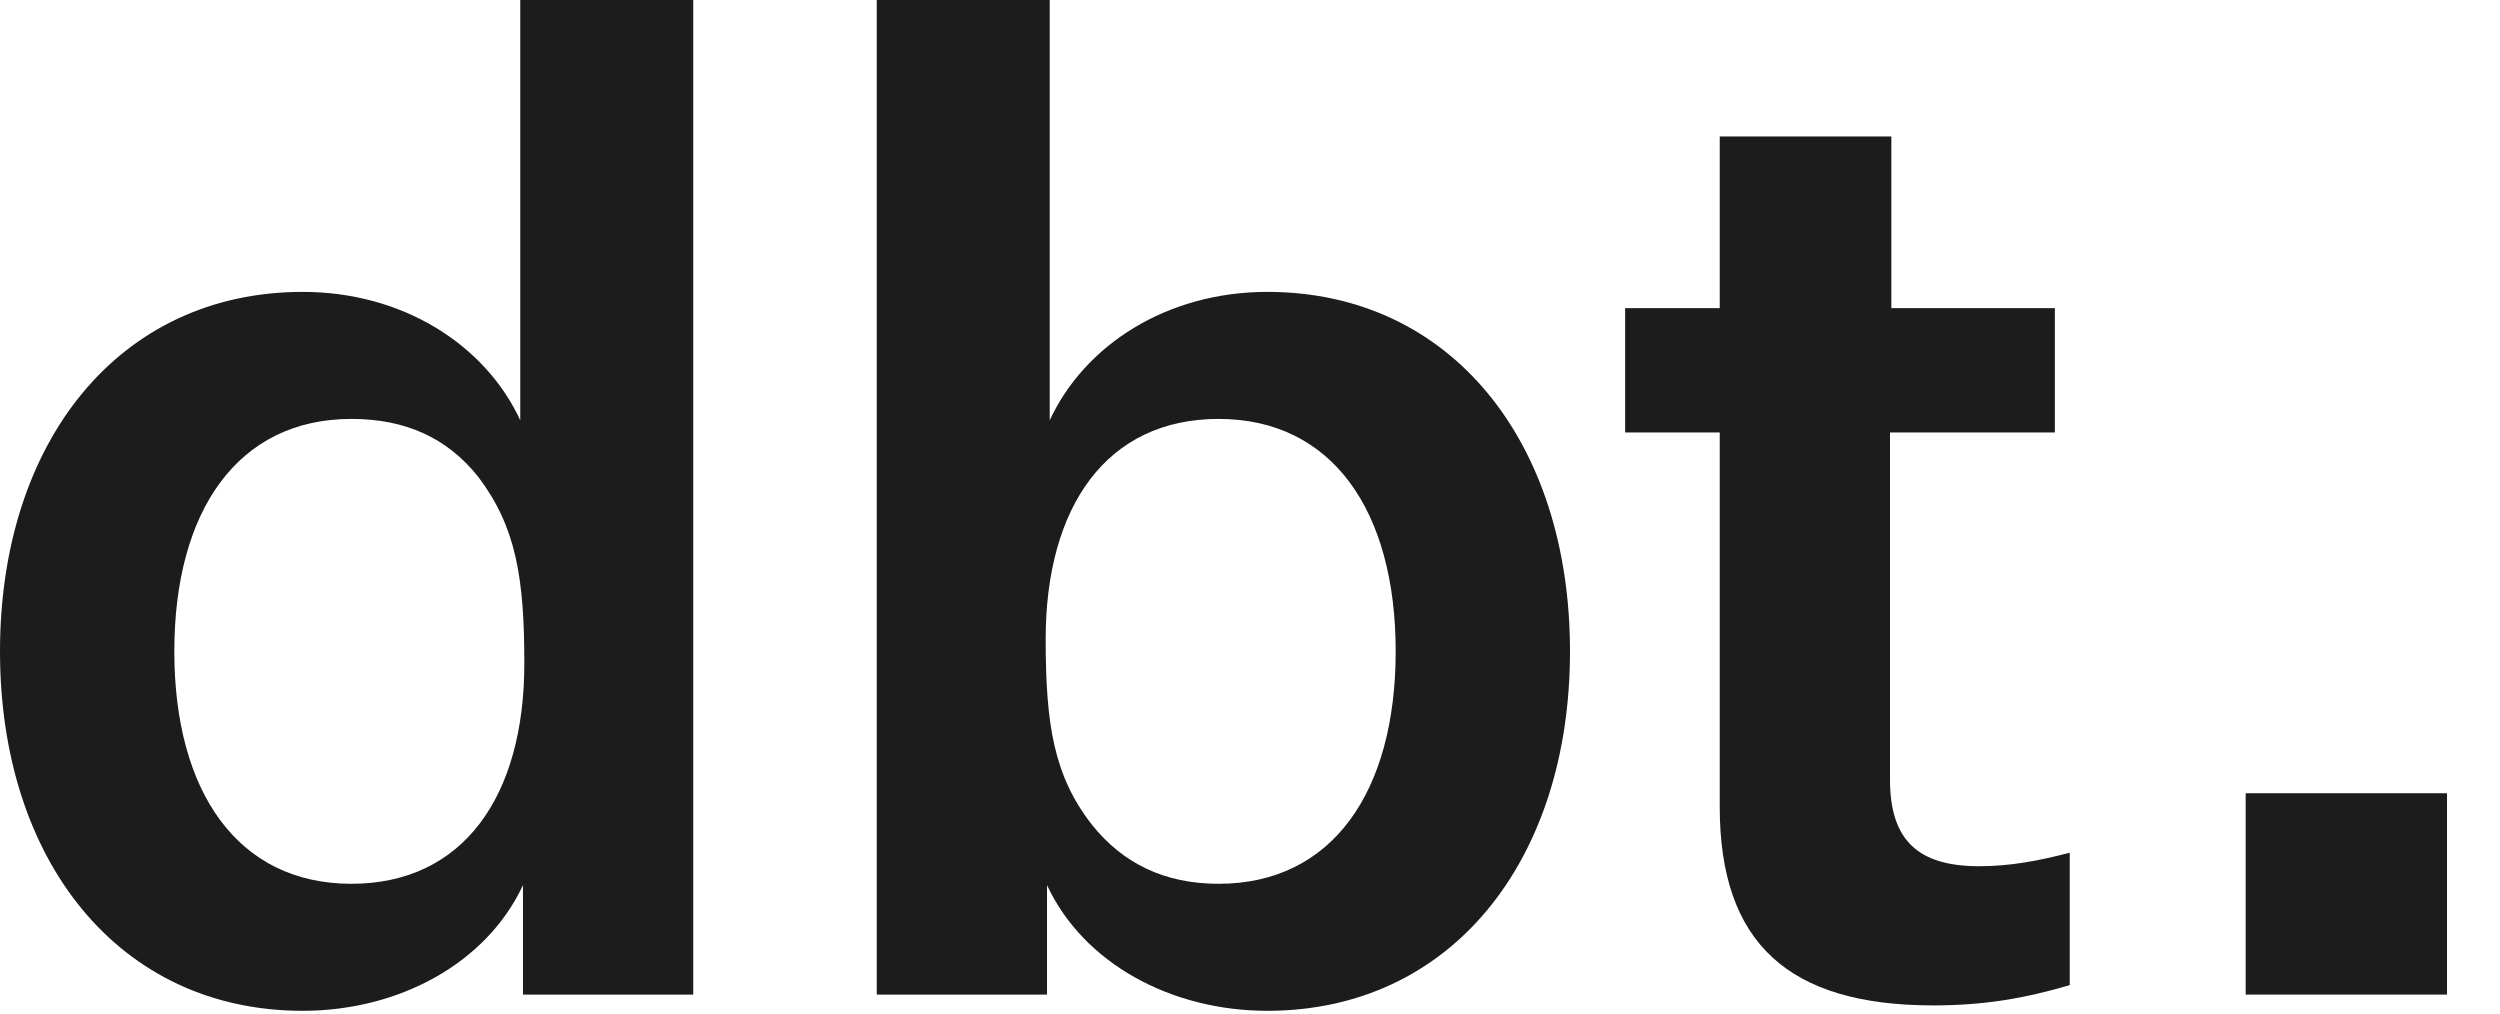
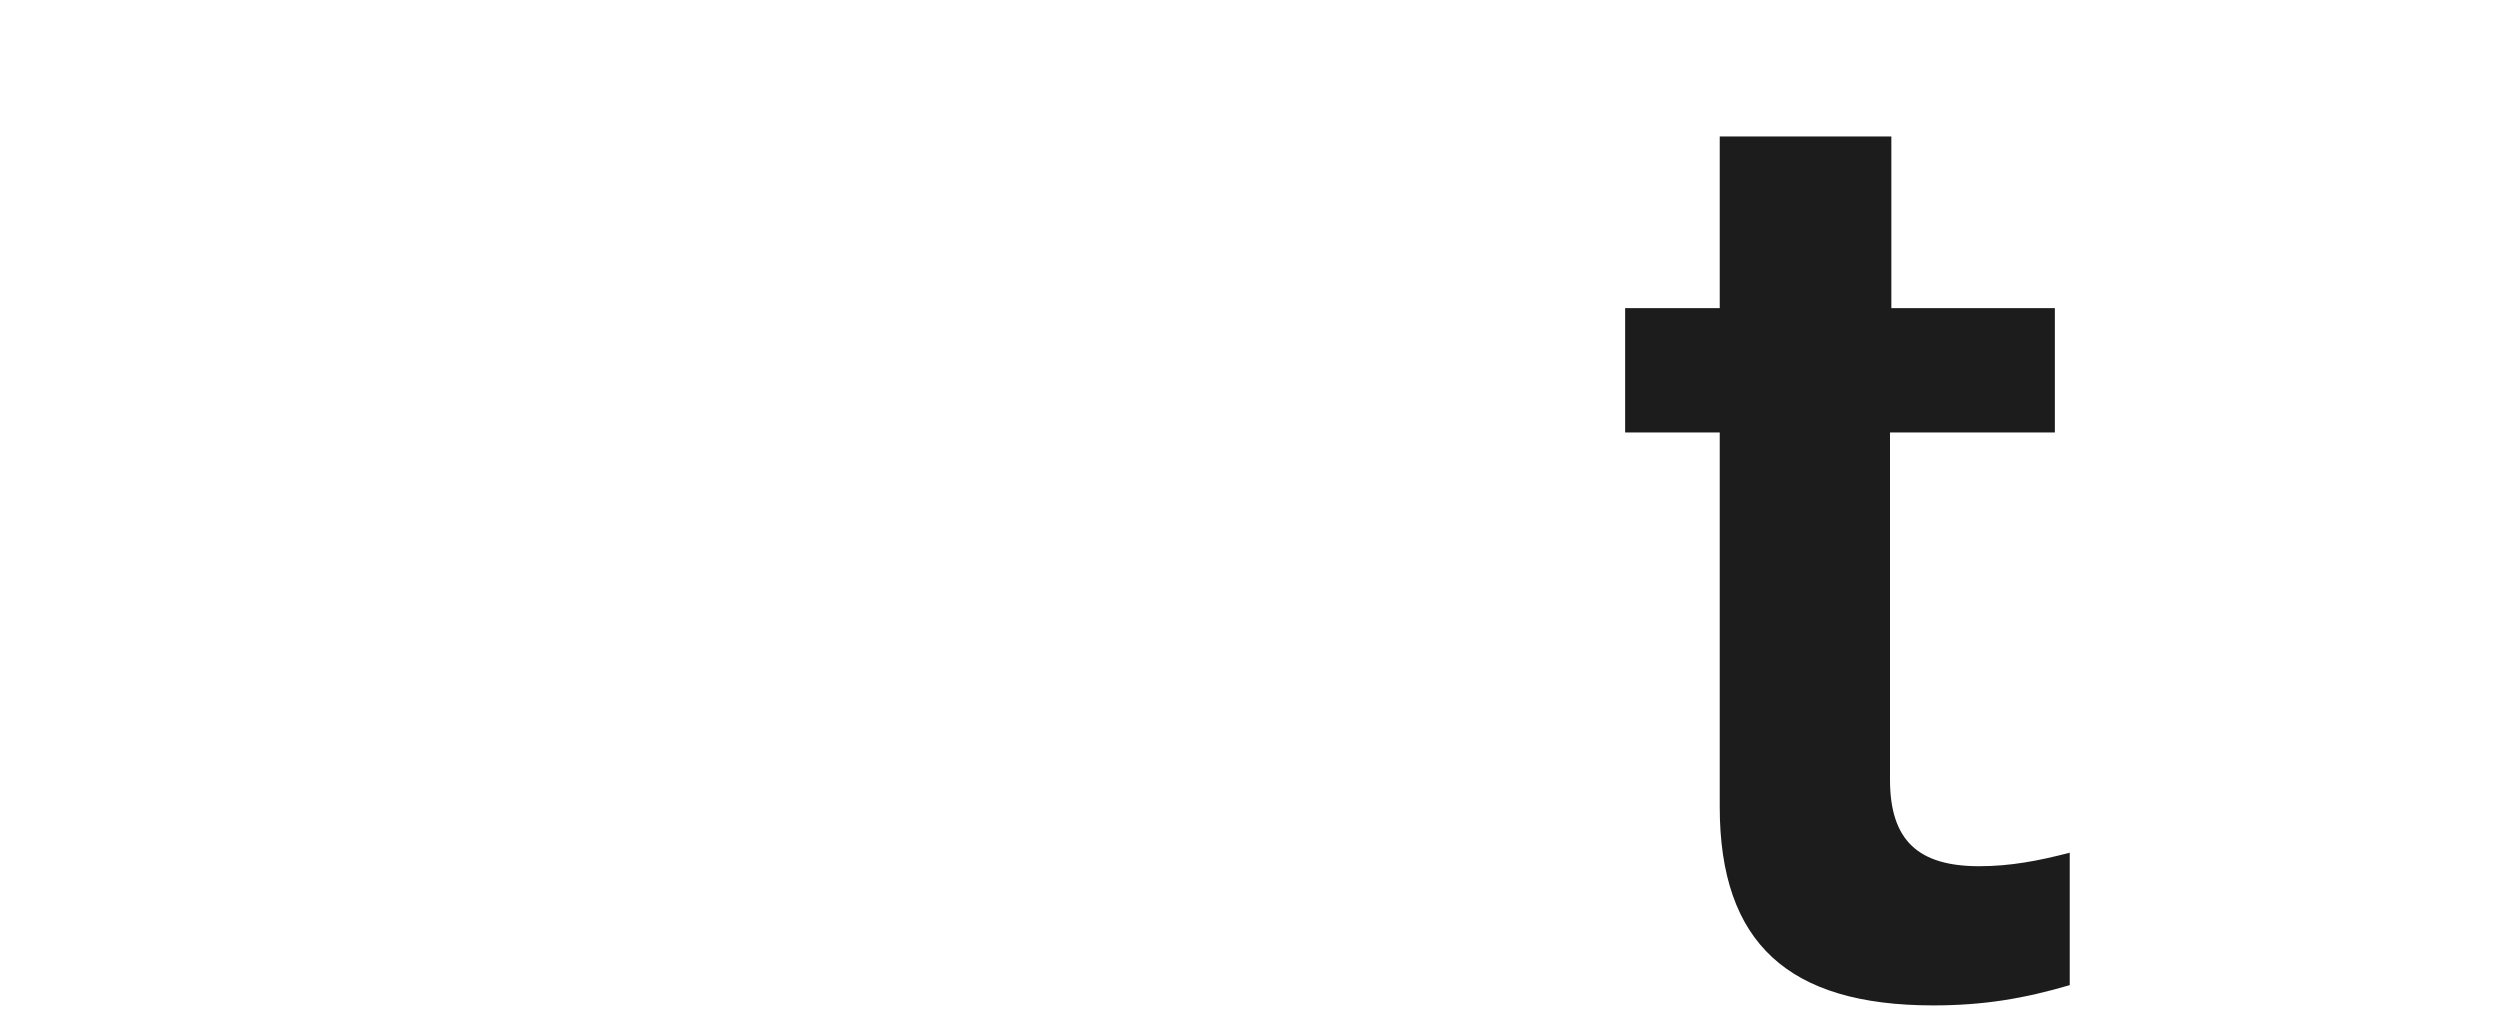
<svg xmlns="http://www.w3.org/2000/svg" width="37" height="15" viewBox="0 0 37 15" fill="none">
-   <path d="M4.48 14.96C1.76 14.96 0 12.74 0 9.64C0 6.54 1.76 4.32 4.48 4.32C5.96 4.32 7.18 5.1 7.7 6.22V0H10.26V14.72H7.74V13.1C7.2 14.26 5.9 14.96 4.48 14.96ZM5.2 13.08C6.86 13.08 7.76 11.78 7.76 9.82C7.76 8.56 7.64 7.8 7.08 7.06C6.62 6.48 6 6.2 5.2 6.2C3.52 6.2 2.58 7.56 2.58 9.64C2.58 11.72 3.52 13.08 5.2 13.08Z" fill="#1C1C1C" />
-   <path d="M18.756 14.96C17.336 14.96 16.036 14.26 15.496 13.1V14.72H12.976V0H15.536V6.22C16.056 5.1 17.276 4.32 18.756 4.32C21.476 4.32 23.236 6.54 23.236 9.64C23.236 12.74 21.476 14.96 18.756 14.96ZM18.036 13.08C19.716 13.08 20.656 11.72 20.656 9.64C20.656 7.56 19.716 6.2 18.036 6.2C16.376 6.2 15.476 7.5 15.476 9.46C15.476 10.72 15.596 11.48 16.156 12.2C16.616 12.78 17.236 13.08 18.036 13.08Z" fill="#1C1C1C" />
  <path d="M28.612 14.88C26.472 14.88 25.452 13.96 25.452 11.94V6.4H24.052V4.56H25.452V2.02H27.992V4.56H30.412V6.4H27.972V11.54C27.972 12.44 28.392 12.82 29.292 12.82C29.752 12.82 30.172 12.74 30.632 12.62V14.58C29.952 14.78 29.352 14.88 28.612 14.88Z" fill="#1C1C1C" />
-   <path d="M36.216 14.72H33.236V11.74H36.216V14.72Z" fill="#1C1C1C" />
+   <path d="M36.216 14.72V11.74H36.216V14.72Z" fill="#1C1C1C" />
</svg>